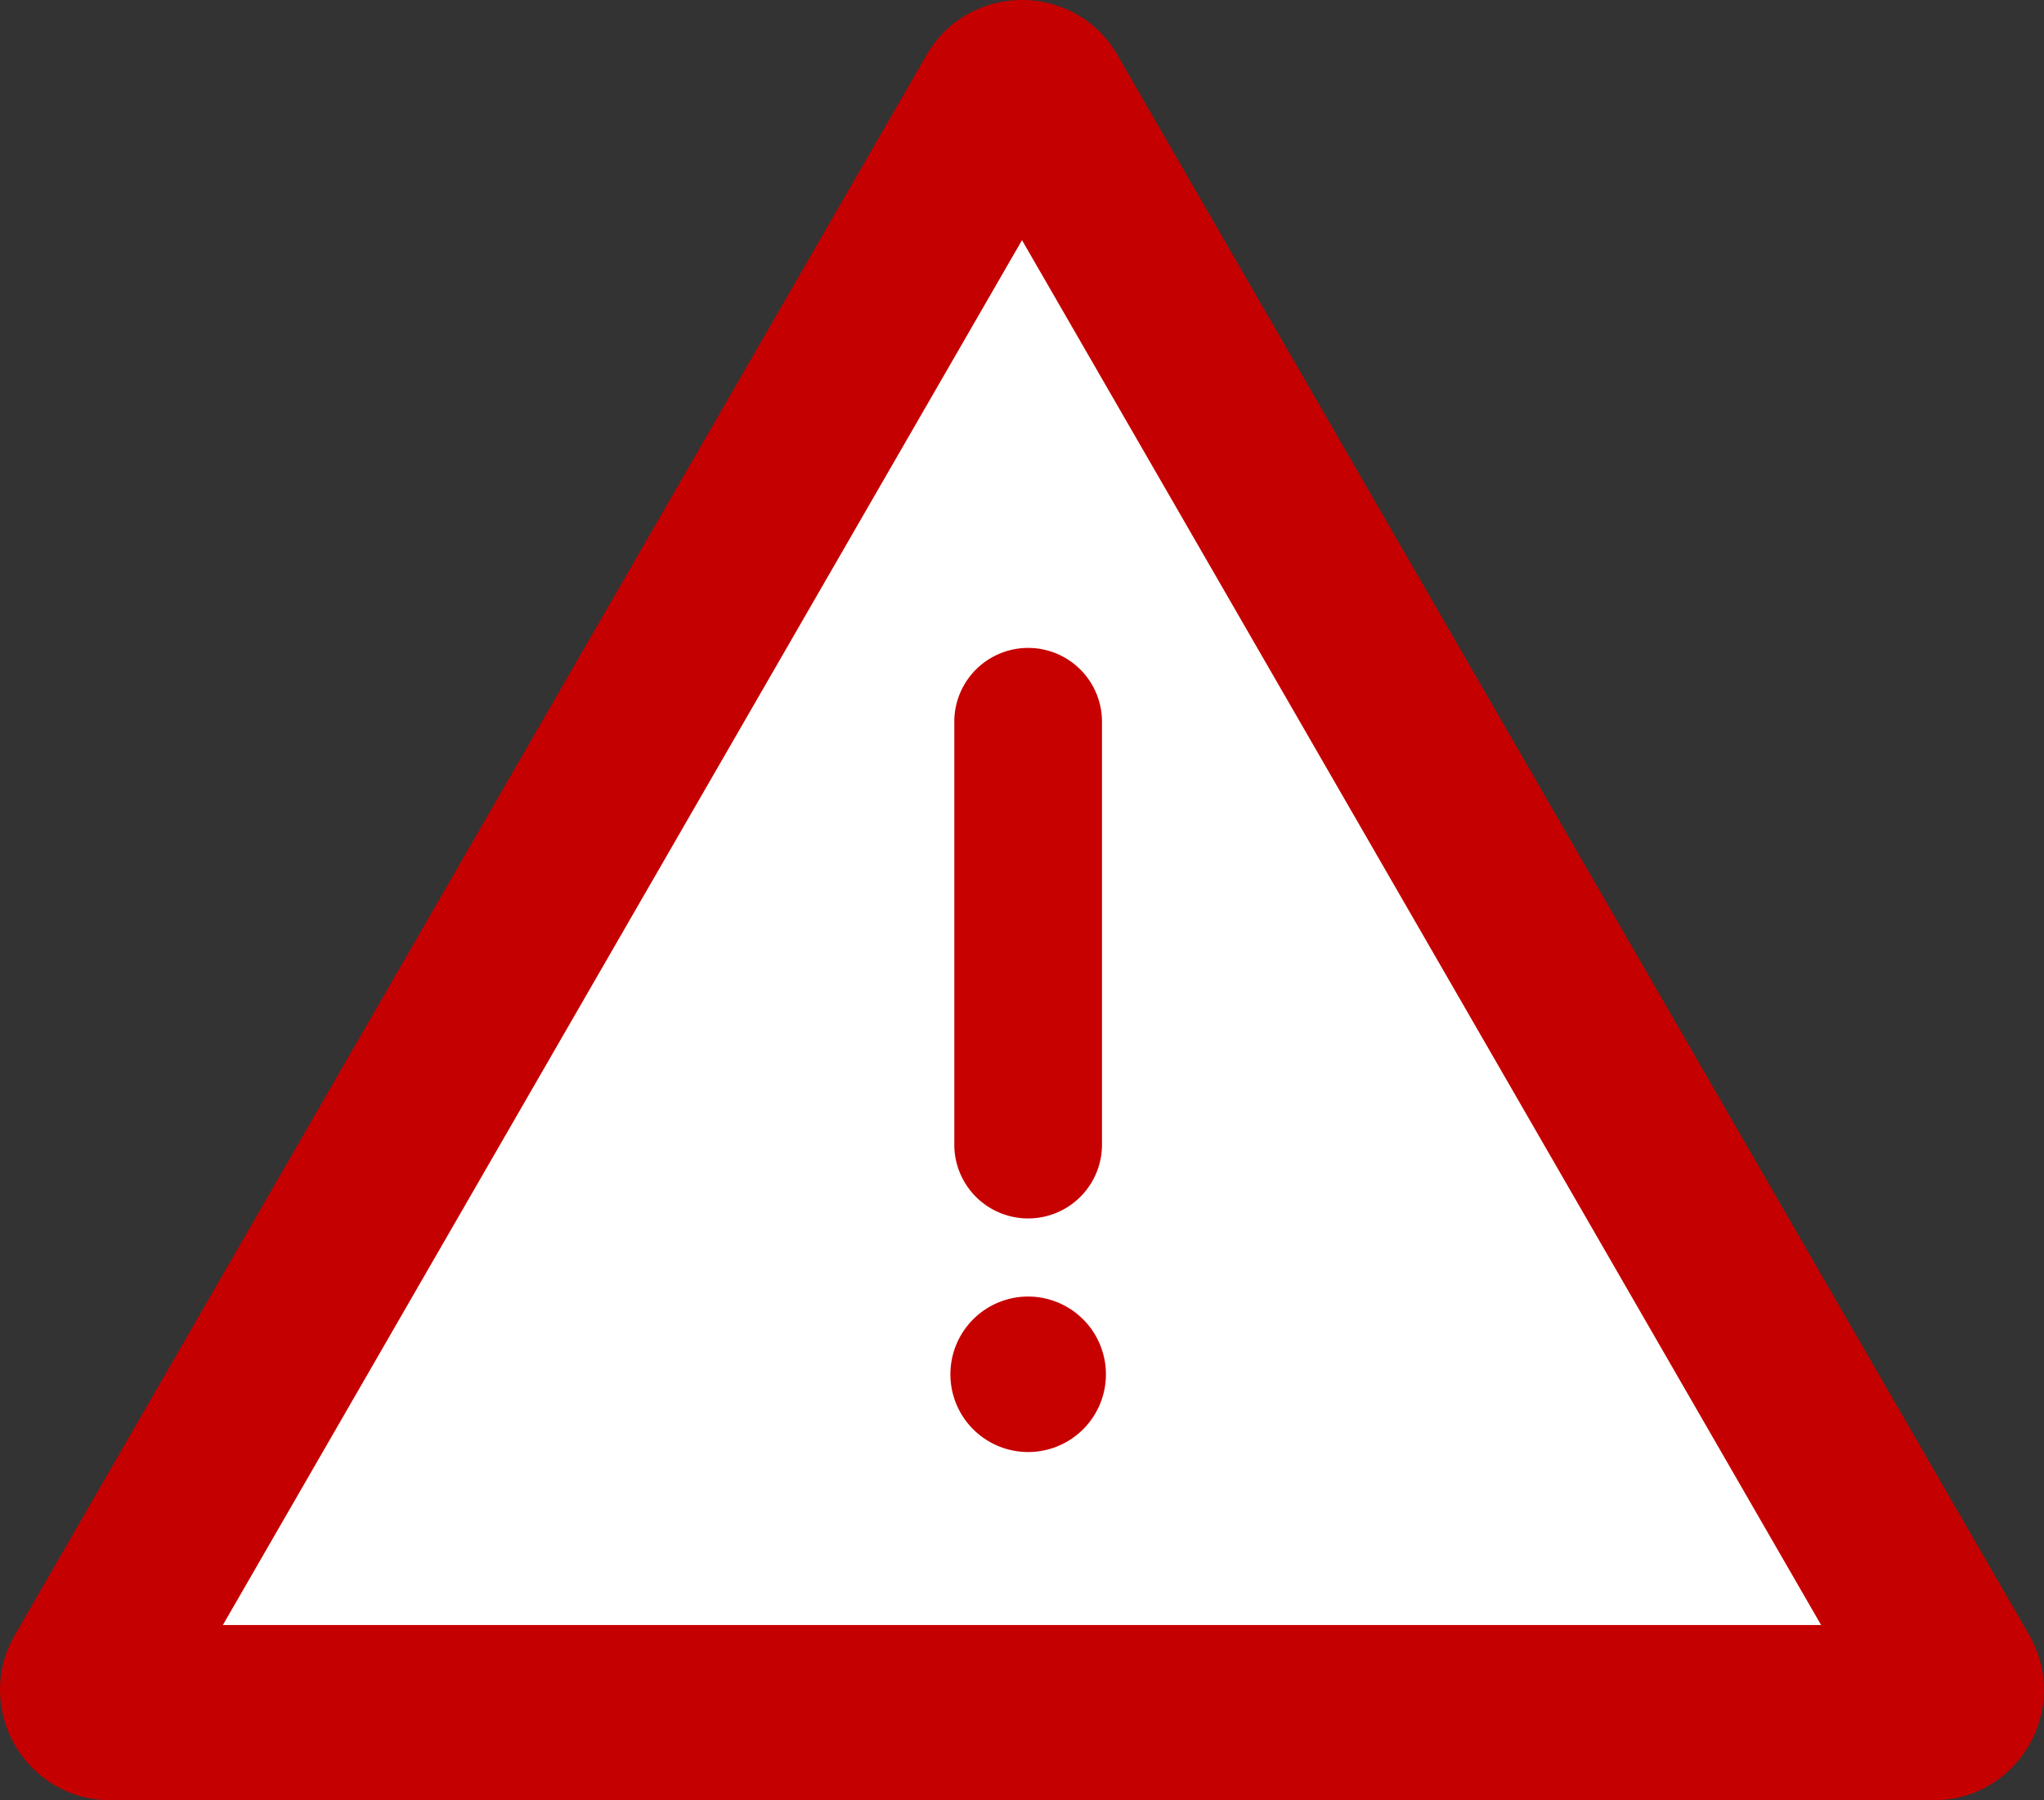
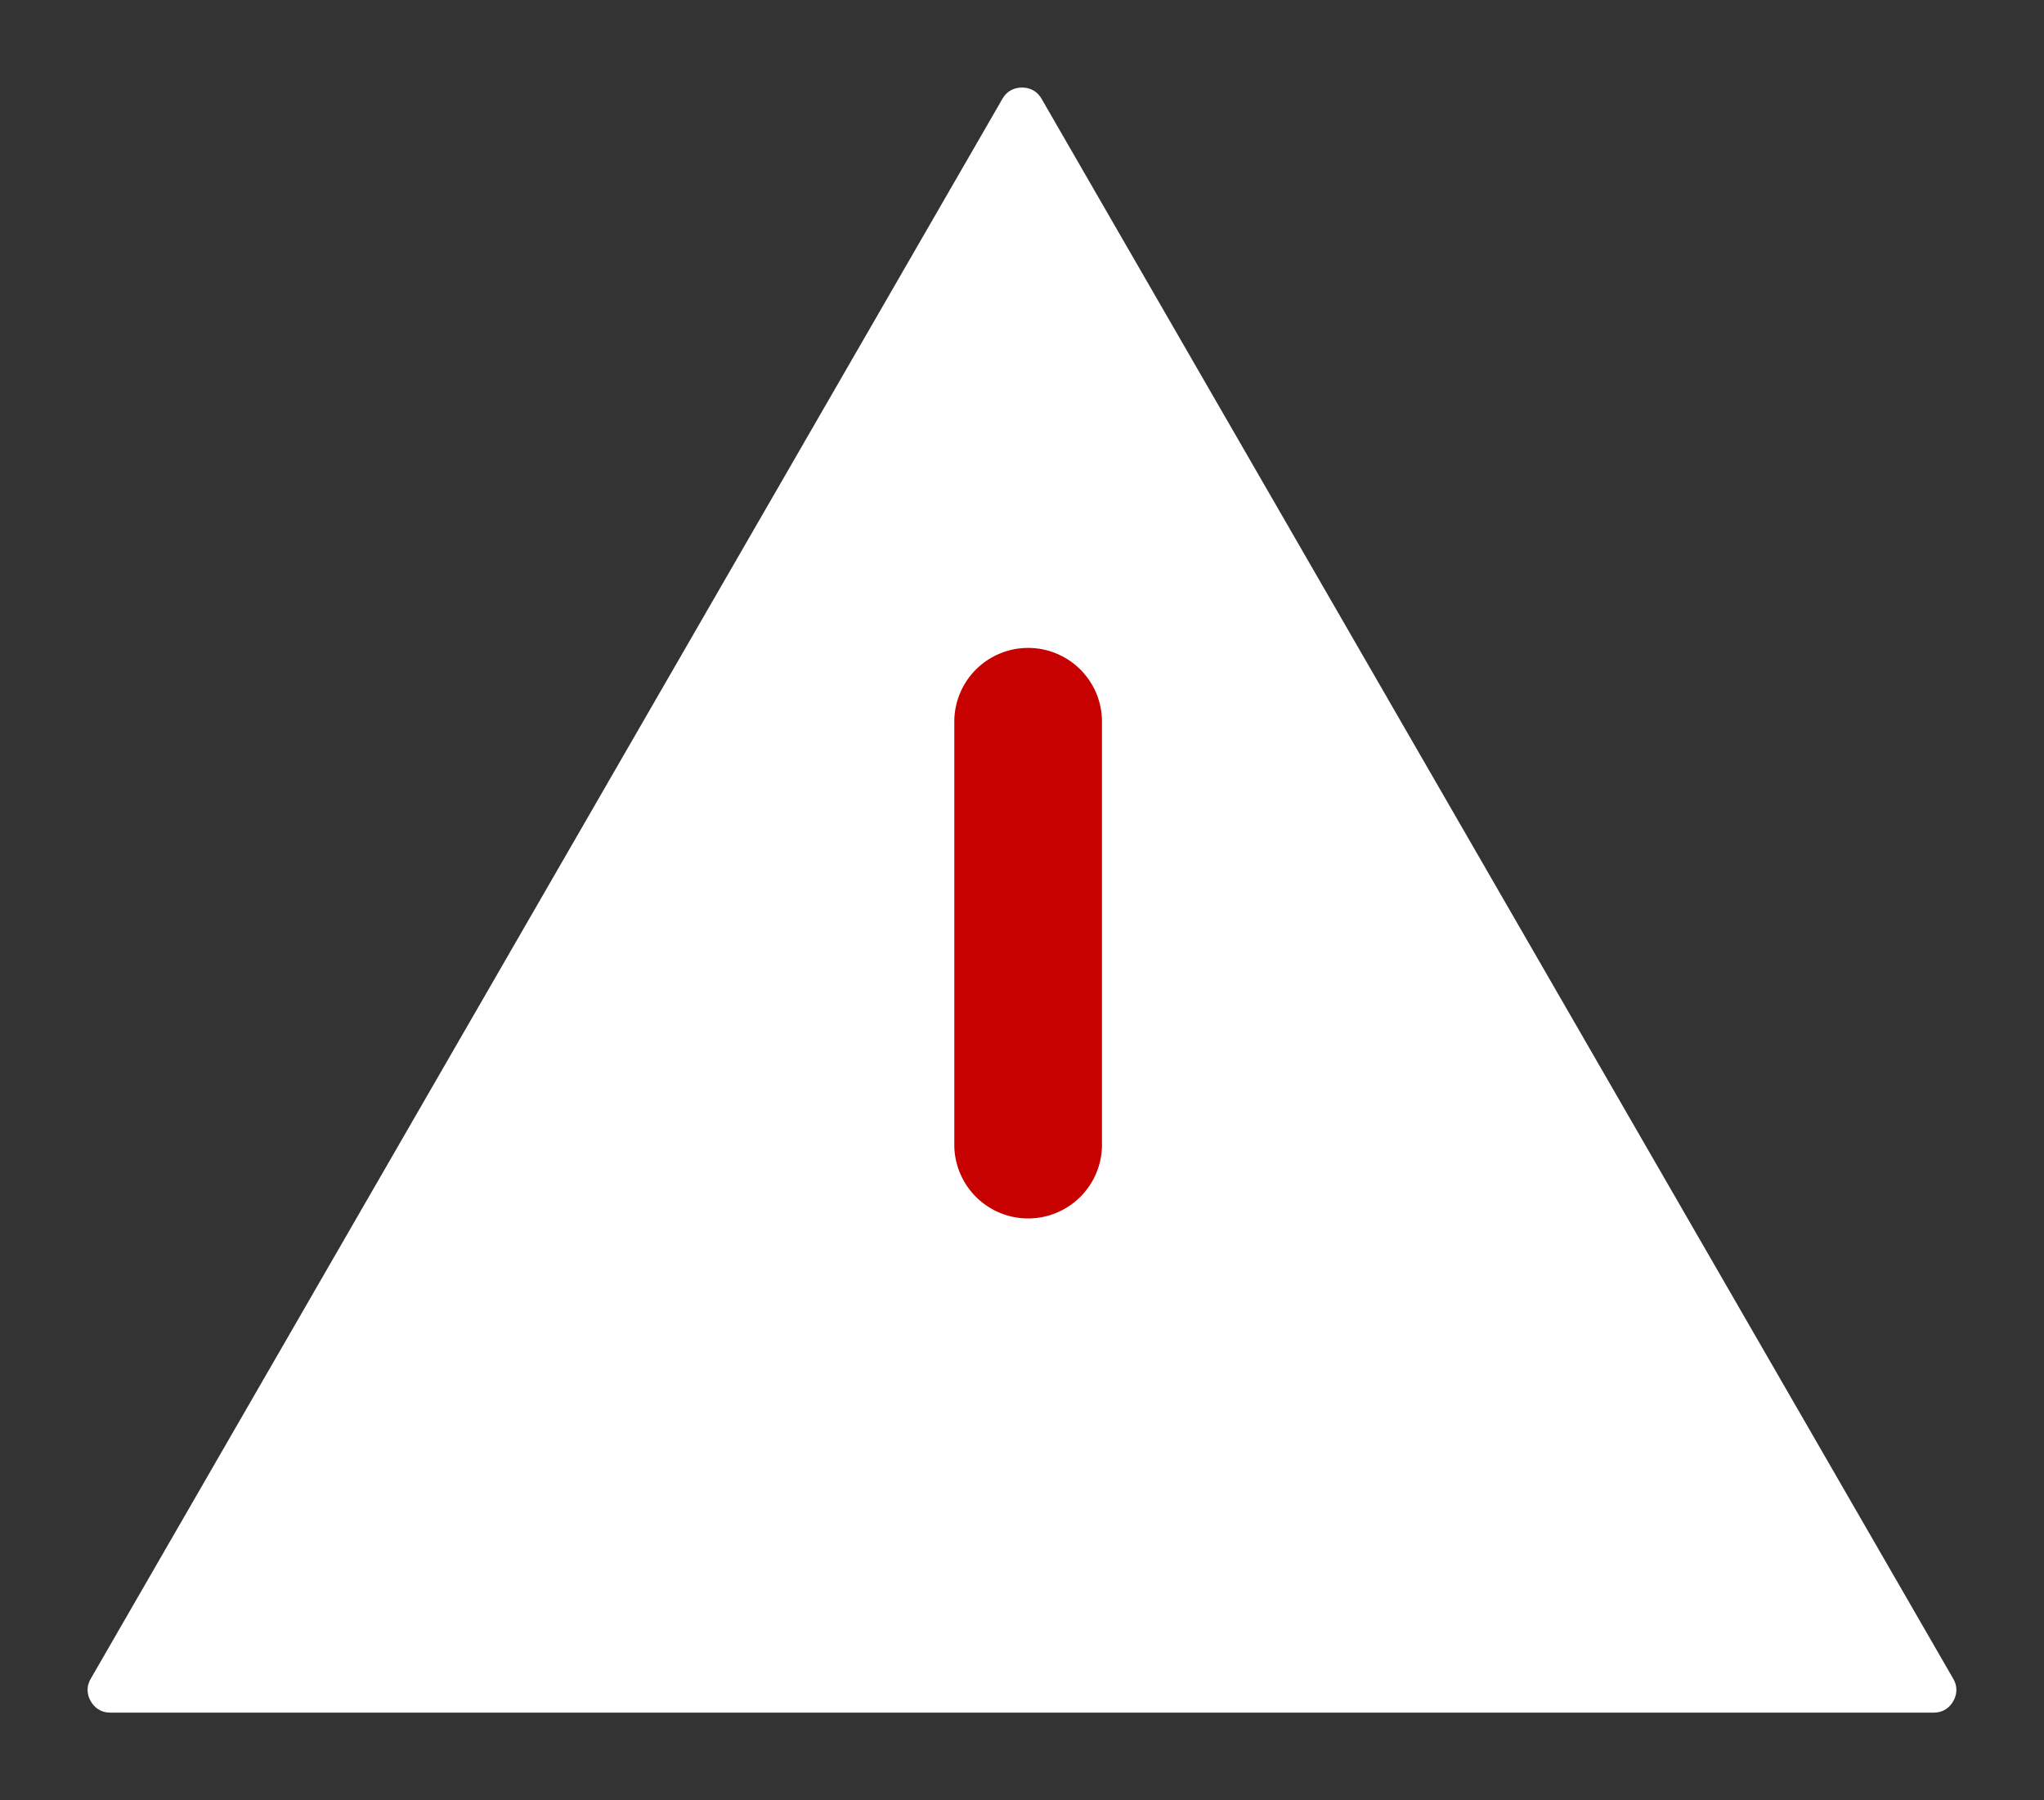
<svg xmlns="http://www.w3.org/2000/svg" width="70" height="61.664" viewBox="0 0 70 61.664">
  <rect x="0" y="0" width="70" height="61.664" fill="#333333" stroke="none" />
  <g transform="translate(-436.794 -229.825)">
    <g transform="translate(434.604 226.821)" fill="#fff">
      <path d="M 68.409 61.667 L 5.971 61.667 C 5.601 61.667 5.402 61.456 5.299 61.279 C 5.197 61.102 5.114 60.824 5.299 60.504 L 36.518 6.391 C 36.703 6.071 36.985 6.003 37.19 6.003 C 37.394 6.003 37.677 6.071 37.862 6.391 L 69.08 60.504 C 69.265 60.824 69.182 61.102 69.08 61.279 C 68.978 61.456 68.779 61.667 68.409 61.667 Z" stroke="none" />
-       <path d="M 37.19 11.23 L 9.822 58.667 L 64.557 58.667 L 37.19 11.23 M 37.19 3.003 C 38.462 3.003 39.734 3.633 40.46 4.892 L 71.679 59.005 C 73.131 61.522 71.314 64.667 68.409 64.667 L 5.971 64.667 C 3.065 64.667 1.248 61.522 2.701 59.005 L 33.919 4.892 C 34.646 3.633 35.918 3.003 37.19 3.003 Z" stroke="none" fill="#c50000" />
    </g>
    <path d="M626.914,320.188v14.585a2.529,2.529,0,0,0,5.057,0V320.188a2.529,2.529,0,0,0-5.057,0Zm0,0" transform="translate(-157.438 -65.691)" fill="#c70000" />
-     <path d="M628.909,428.015a2.663,2.663,0,1,0,2.664,2.663,2.666,2.666,0,0,0-2.664-2.663Zm0,0" transform="translate(-156.905 -153.779)" fill="#c70000" />
  </g>
</svg>